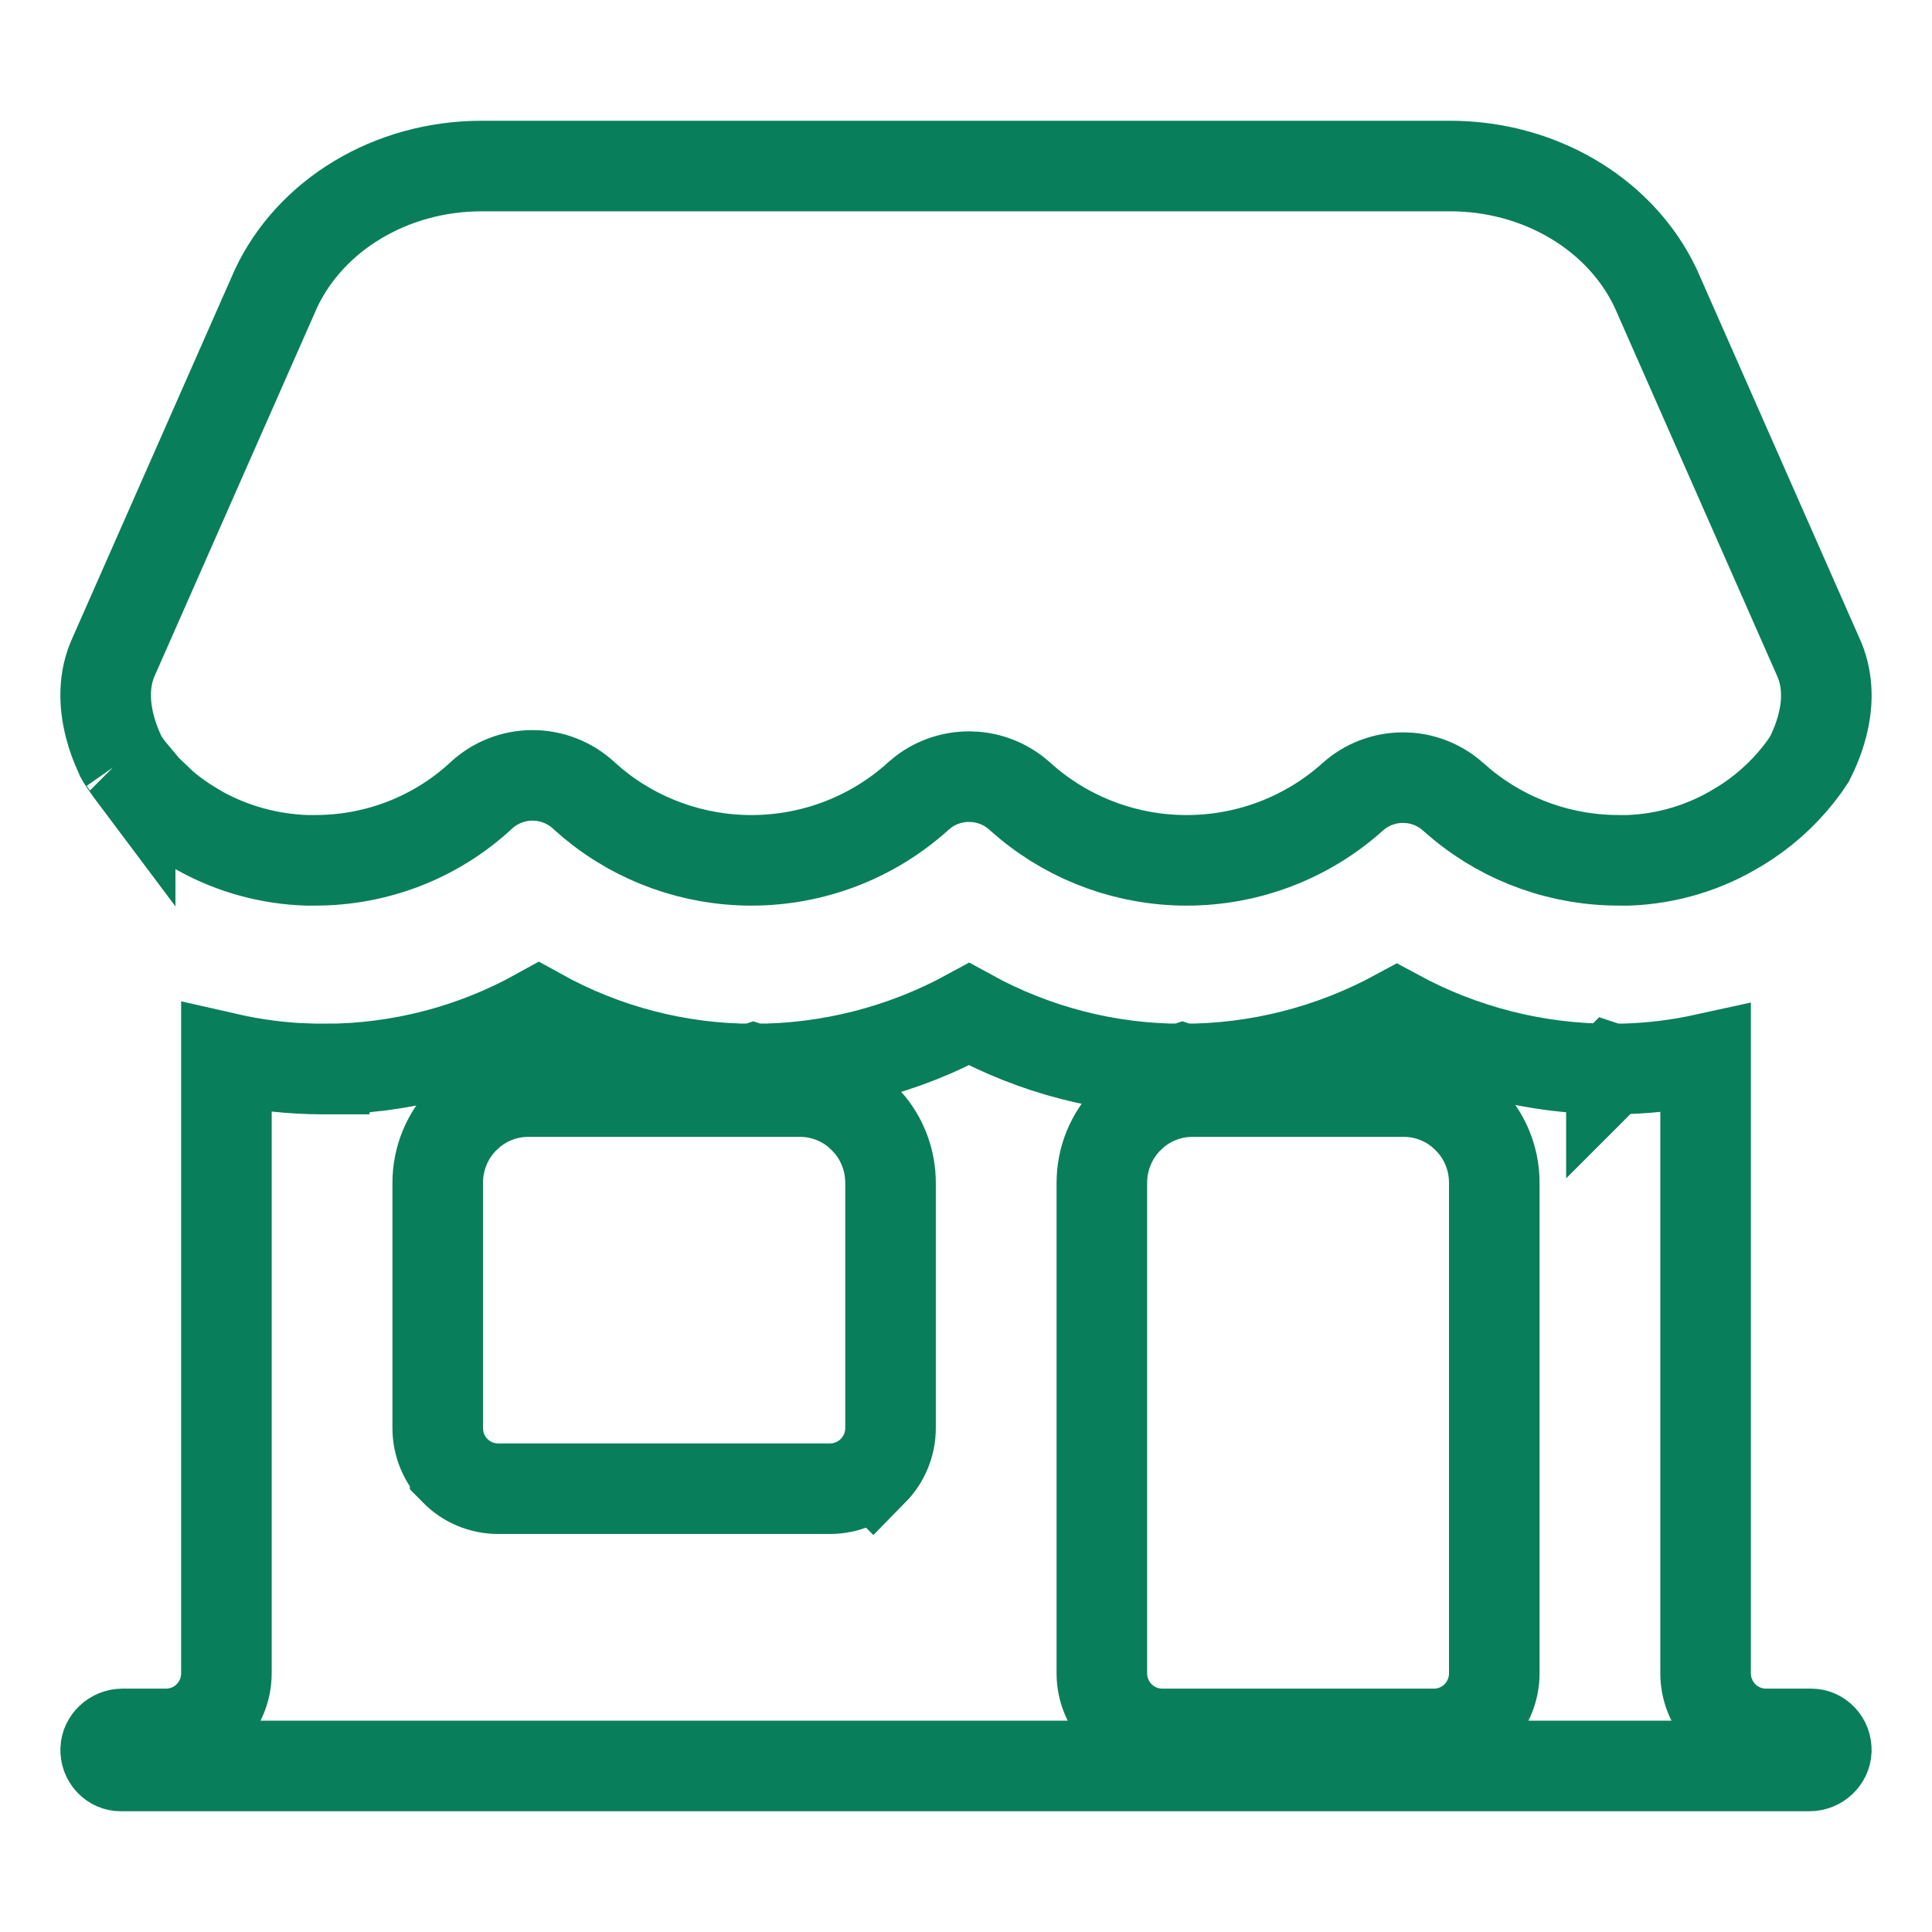
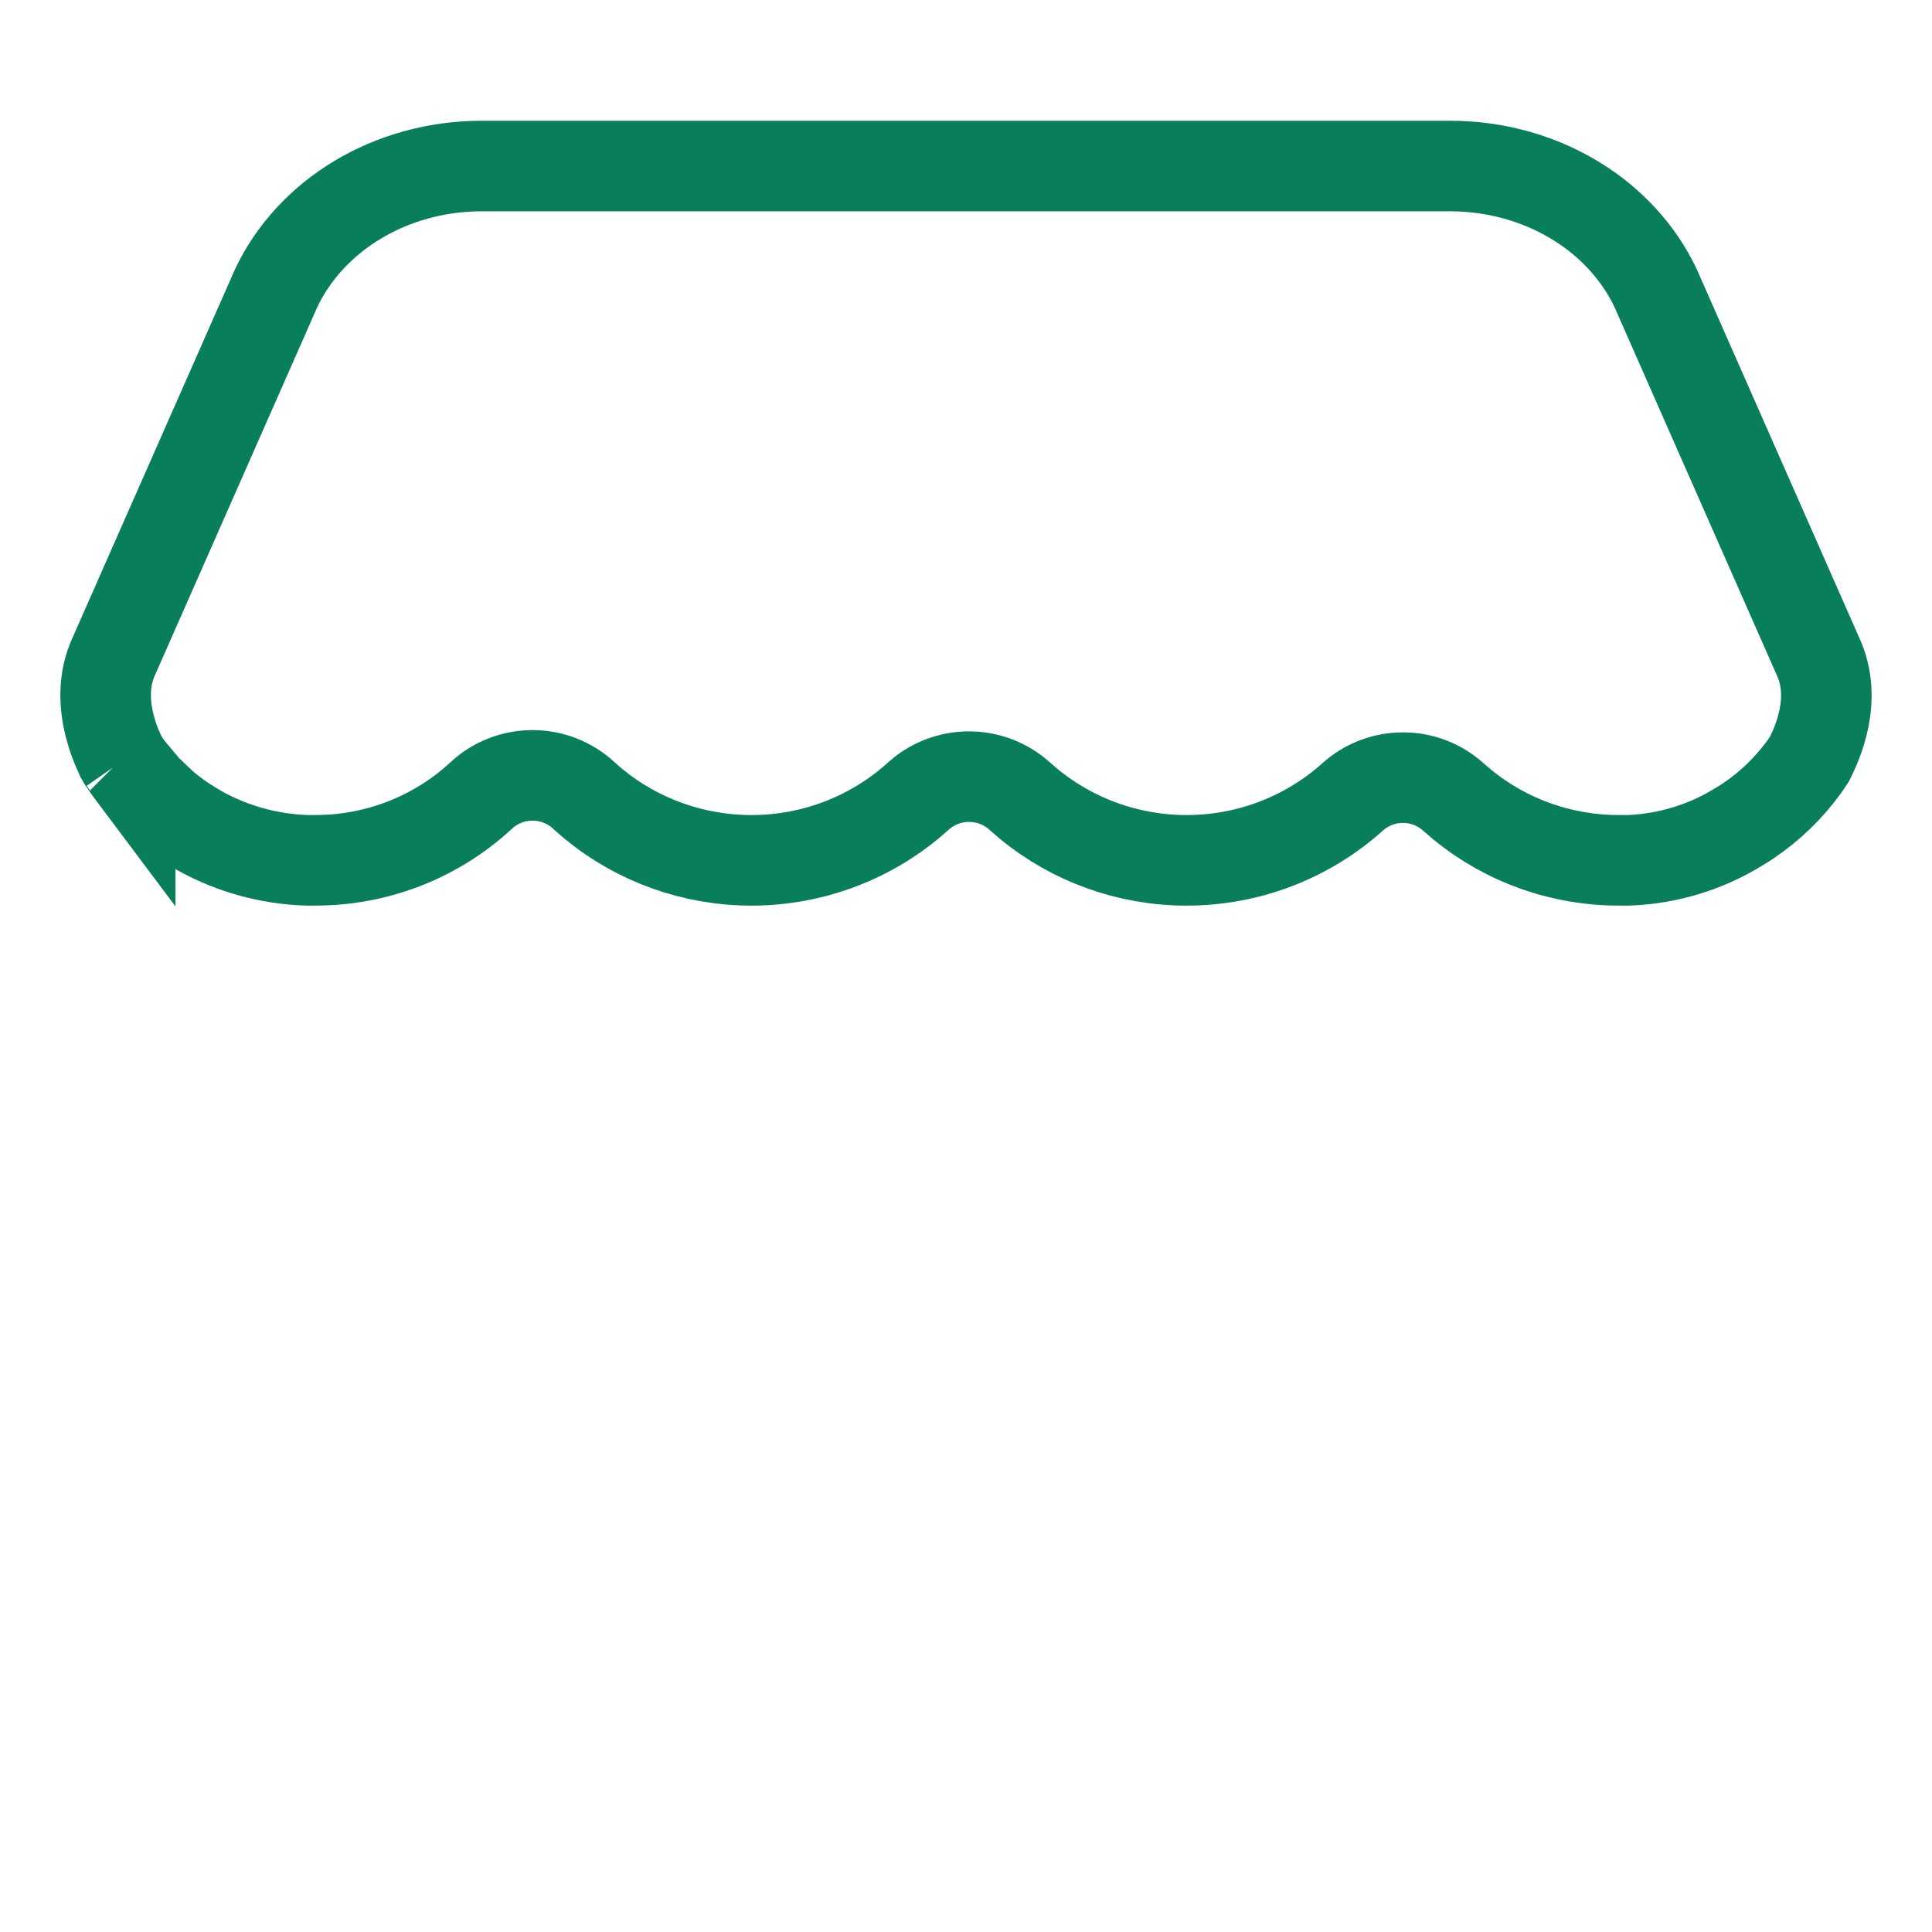
<svg xmlns="http://www.w3.org/2000/svg" width="64" height="64" viewBox="0 0 64 64" fill="none">
-   <path d="M17.849 33.57C20.024 34.778 22.465 35.414 24.95 35.413V35.414L24.953 35.413L24.956 35.414L24.955 35.413C27.452 35.419 29.908 34.793 32.103 33.596C34.269 34.788 36.696 35.415 39.165 35.412V35.413L39.168 35.412L39.171 35.413L39.17 35.412C41.65 35.417 44.089 34.798 46.273 33.616C48.458 34.799 50.899 35.417 53.38 35.412V35.413L53.381 35.412L53.384 35.413L53.383 35.412C53.471 35.412 53.557 35.411 53.623 35.409C53.695 35.408 53.751 35.406 53.806 35.406H53.851C54.743 35.379 55.63 35.266 56.5 35.075V55.431C56.5 55.956 56.706 56.464 57.078 56.842C57.451 57.221 57.962 57.438 58.5 57.438H60C60.064 57.438 60.128 57.451 60.188 57.477C60.249 57.504 60.306 57.543 60.353 57.594C60.401 57.645 60.44 57.706 60.466 57.775C60.491 57.845 60.502 57.919 60.499 57.994V57.995C60.488 58.249 60.255 58.5 59.938 58.5H4C3.936 58.5 3.872 58.487 3.812 58.461C3.751 58.435 3.694 58.395 3.646 58.344C3.599 58.293 3.56 58.232 3.534 58.163C3.509 58.094 3.498 58.019 3.501 57.944V57.942C3.512 57.689 3.745 57.438 4.062 57.438H5.5C6.038 57.438 6.549 57.221 6.922 56.842C7.294 56.464 7.5 55.956 7.5 55.431V35.05C8.408 35.257 9.335 35.379 10.268 35.407L10.291 35.408H10.321V35.407C10.48 35.413 10.625 35.414 10.742 35.414V35.413C13.229 35.415 15.672 34.779 17.849 33.57ZM39.5 36.16C38.797 36.16 38.123 36.408 37.59 36.852L37.371 37.054C36.811 37.622 36.5 38.388 36.5 39.183V55.431C36.5 55.956 36.706 56.464 37.078 56.842C37.451 57.221 37.962 57.438 38.5 57.438H47.5C48.038 57.438 48.55 57.221 48.923 56.842C49.295 56.464 49.5 55.956 49.5 55.431V39.183C49.5 38.488 49.263 37.814 48.828 37.275L48.63 37.054L48.41 36.852C47.877 36.408 47.203 36.16 46.5 36.16H39.5ZM17.5 36.16C16.797 36.16 16.123 36.408 15.59 36.852L15.37 37.054C14.81 37.622 14.5 38.388 14.5 39.183V47.307C14.5 47.832 14.705 48.34 15.077 48.718V48.719C15.45 49.098 15.962 49.315 16.5 49.315H27.5C28.038 49.314 28.548 49.096 28.921 48.718L28.922 48.719C29.294 48.34 29.5 47.832 29.5 47.307V39.183C29.5 38.487 29.262 37.814 28.827 37.275L28.629 37.054L28.41 36.852C27.877 36.408 27.203 36.16 26.5 36.16H17.5Z" stroke="#097E5A" stroke-width="3" />
  <path d="M15.961 5.5H48.031C50.975 5.5 53.55 7.044 54.738 9.331L54.849 9.555L60.199 21.689L60.206 21.705L60.214 21.722C60.889 23.157 60.188 24.648 59.946 25.136L59.774 25.392C59.261 26.102 58.624 26.717 57.891 27.207C57.773 27.283 57.691 27.337 57.605 27.388L57.595 27.394L57.585 27.399C56.494 28.07 55.244 28.448 53.958 28.499H53.674C51.756 28.512 49.903 27.854 48.438 26.652L48.149 26.405C47.748 26.041 47.241 25.82 46.707 25.77L46.476 25.76C45.859 25.76 45.263 25.987 44.804 26.402C43.297 27.754 41.331 28.505 39.29 28.5C37.377 28.496 35.532 27.829 34.073 26.626L33.786 26.379C33.382 26.011 32.871 25.788 32.333 25.738L32.1 25.727C31.553 25.728 31.022 25.905 30.588 26.233L30.413 26.379C28.909 27.741 26.939 28.5 24.892 28.5C22.972 28.5 21.121 27.833 19.657 26.627L19.37 26.379L19.342 26.352C18.878 25.922 18.27 25.685 17.641 25.685C17.011 25.685 16.403 25.922 15.94 26.352L15.898 26.391C14.415 27.748 12.464 28.503 10.435 28.499H10.15C8.92 28.457 7.72 28.128 6.647 27.539L6.391 27.386C6.048 27.182 5.722 26.951 5.419 26.693L5.4 26.677L4.83 26.133L4.266 25.458C4.176 25.329 4.124 25.258 4.084 25.195L4.063 25.162C4.059 25.154 4.052 25.142 4.044 25.127C4.019 25.08 3.98 25.003 3.934 24.901C3.84 24.695 3.723 24.398 3.634 24.046C3.452 23.326 3.415 22.497 3.779 21.721L3.786 21.705L3.793 21.689L9.144 9.555C10.277 7.145 12.923 5.5 15.961 5.5ZM4.312 25.523L4.312 25.525C4.312 25.525 4.309 25.521 4.307 25.517C4.303 25.511 4.296 25.502 4.288 25.49L4.312 25.523ZM4.042 25.128C4.045 25.133 4.05 25.141 4.053 25.145L4.04 25.125C4.041 25.126 4.042 25.127 4.042 25.128Z" stroke="#097E5A" stroke-width="3" />
</svg>